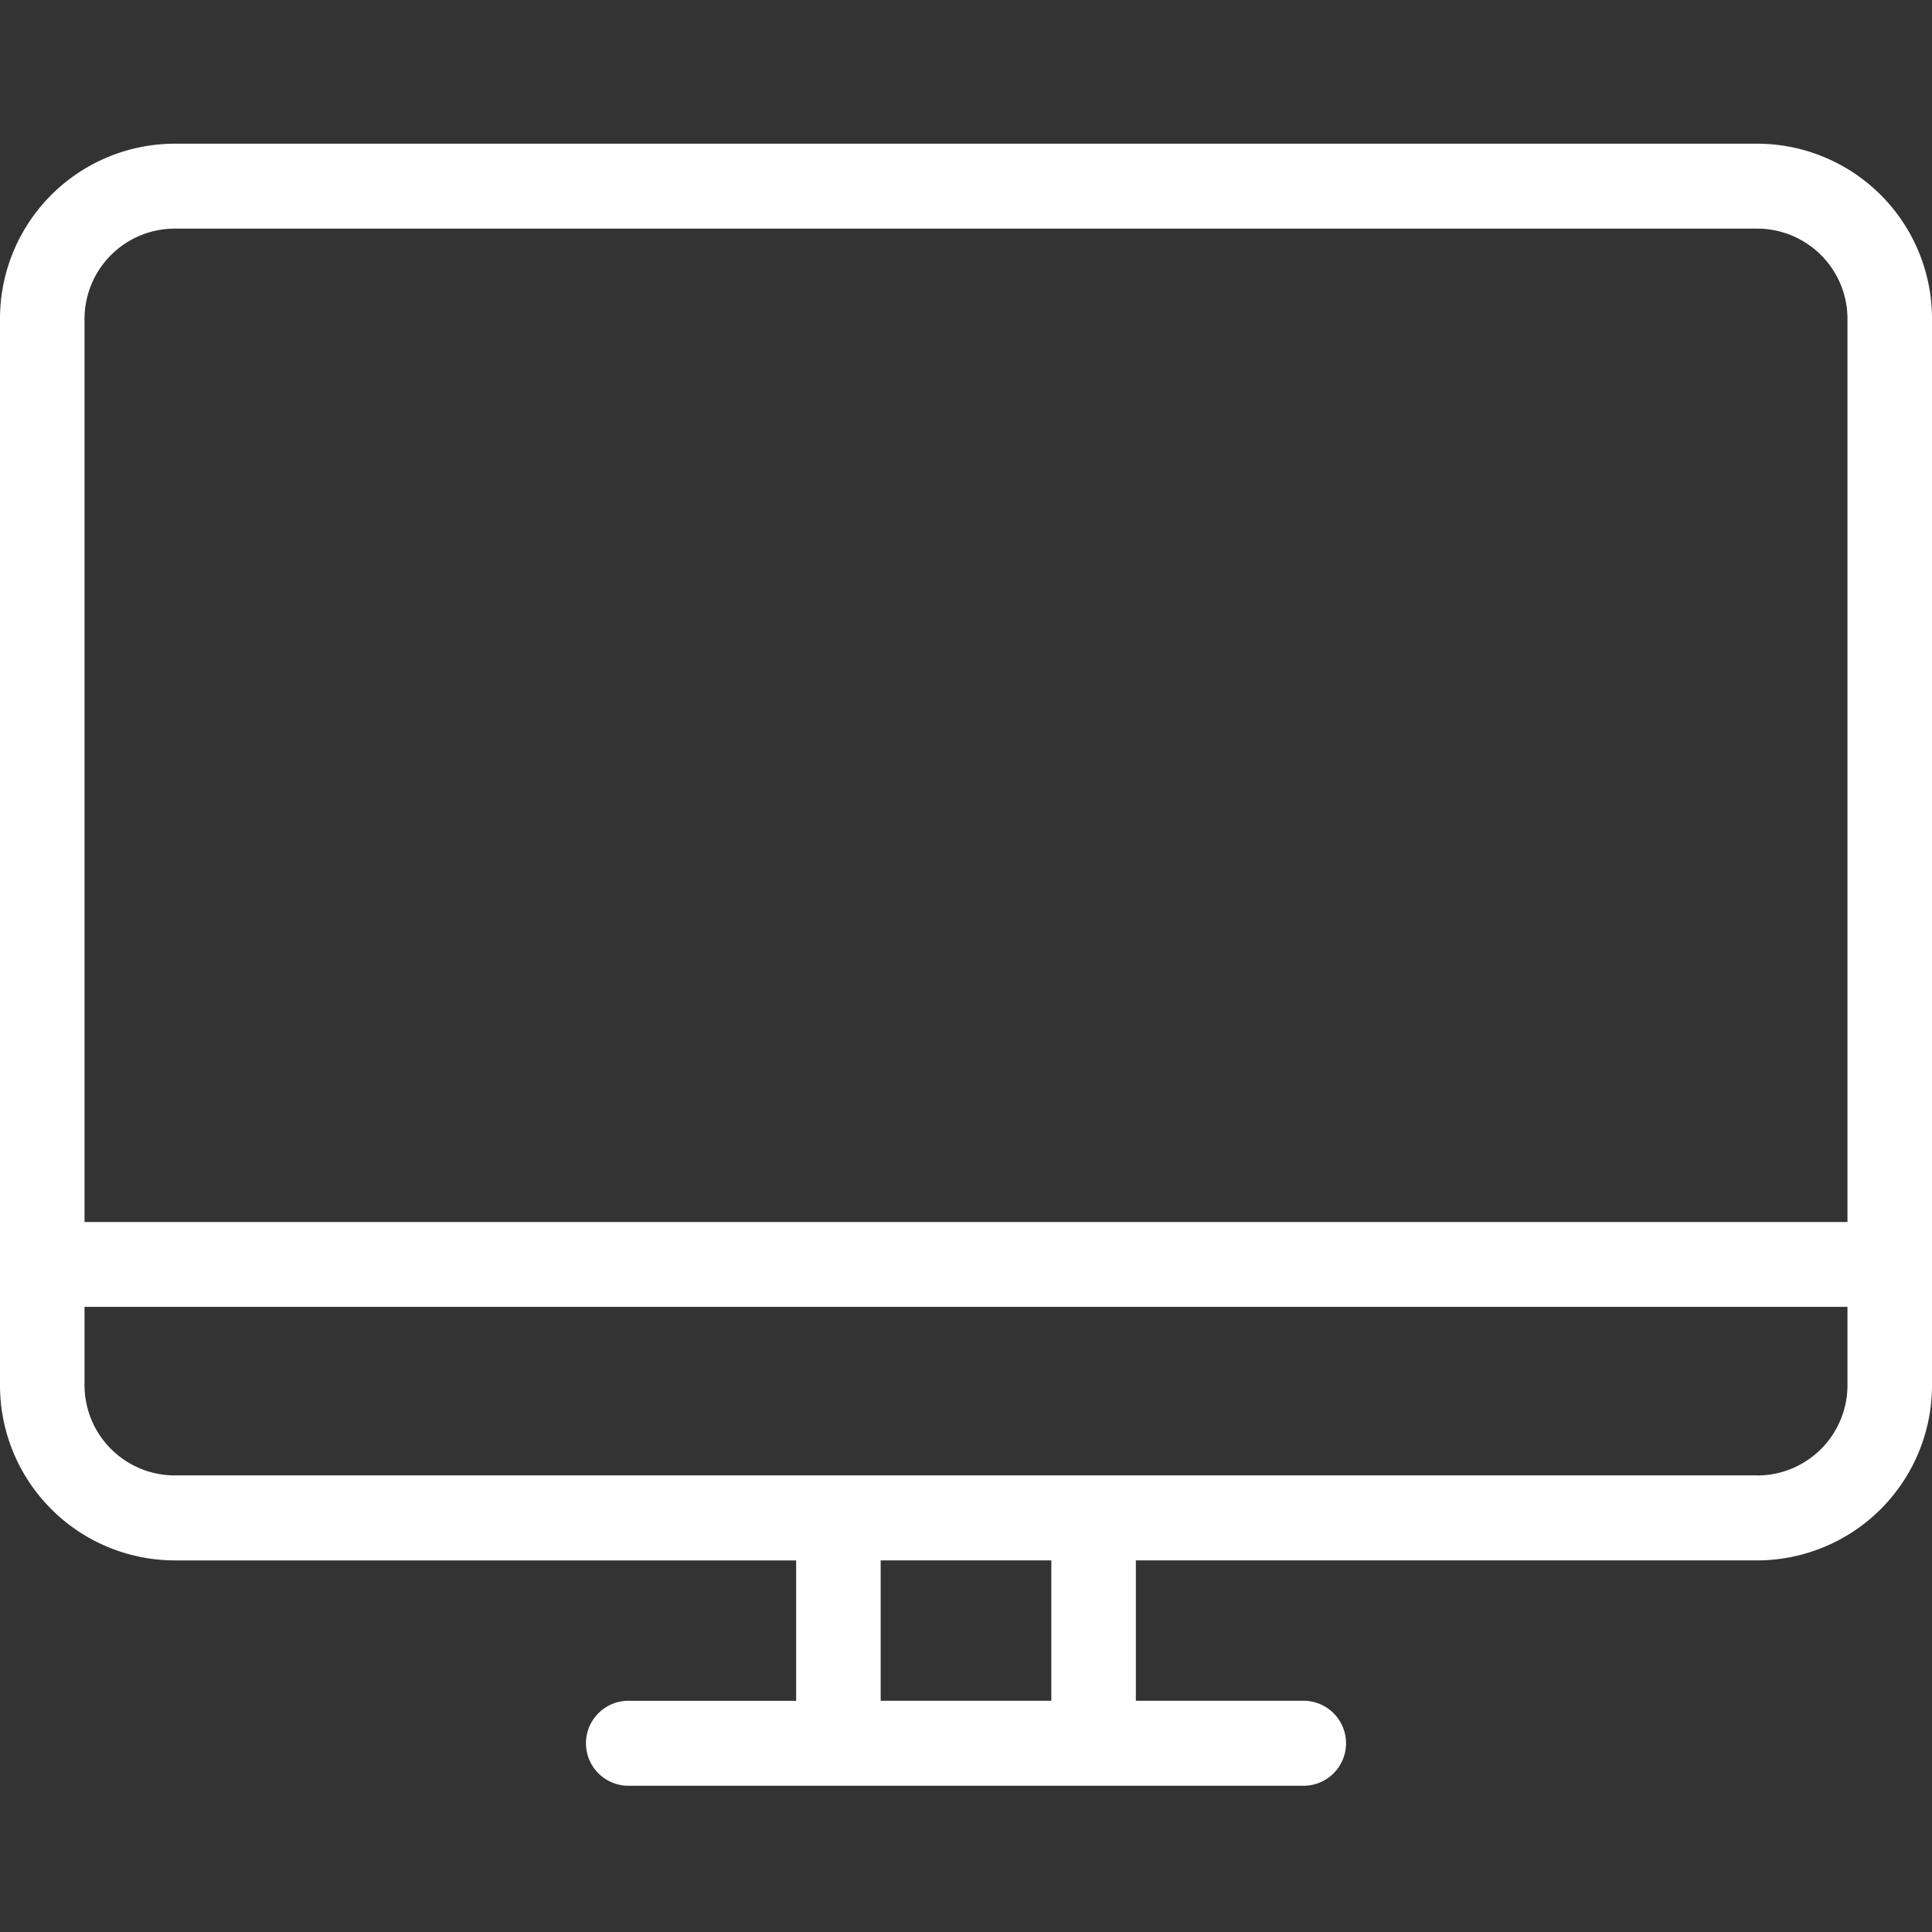
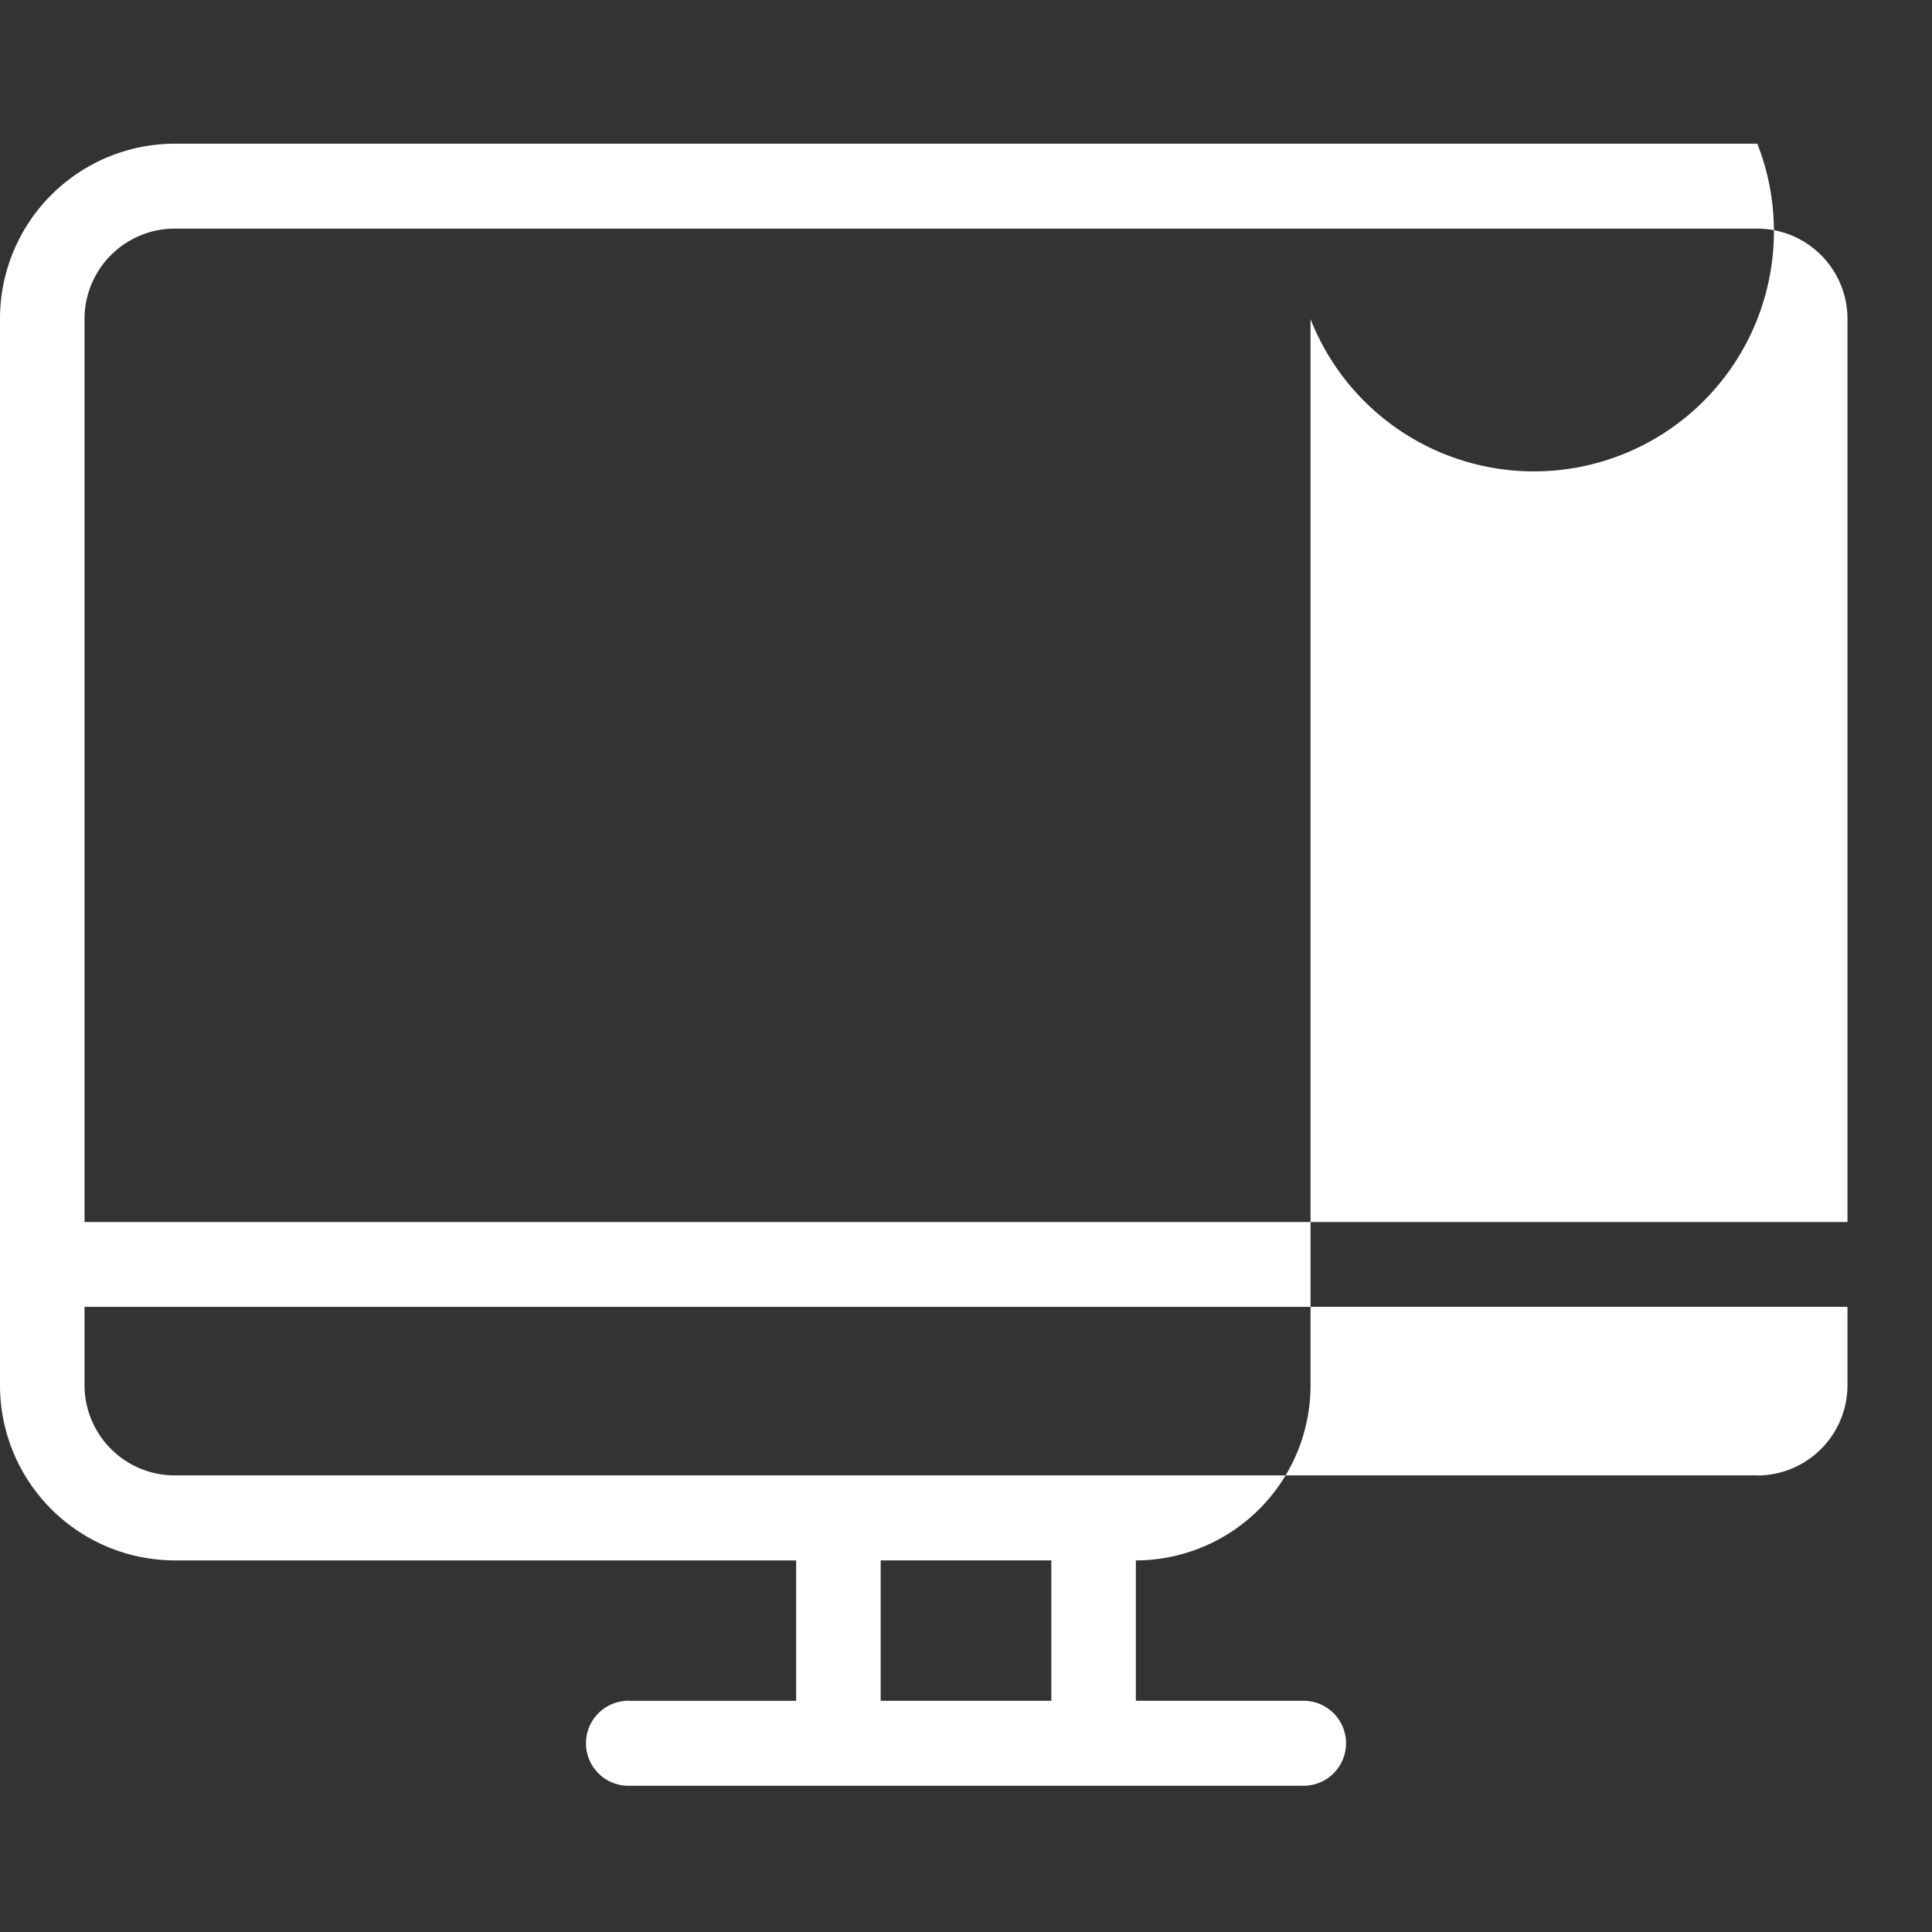
<svg xmlns="http://www.w3.org/2000/svg" id="icn_web01.svg" width="24" height="24" viewBox="0 0 24 24">
  <rect x="0" y="0" width="24" height="24" fill="#333333" stroke="none" />
  <defs>
    <style>
      .cls-1, .cls-2 {
        fill: #fff;
      }

      .cls-1 {
        fill-opacity: 0;
      }

      .cls-2 {
        fill-rule: evenodd;
      }
    </style>
  </defs>
-   <rect id="長方形_1379" data-name="長方形 1379" class="cls-1" width="24" height="24" />
-   <path id="シェイプ_1233" data-name="シェイプ 1233" class="cls-2" d="M2442.83,841.785h-19.66a2.174,2.174,0,0,0-2.17,2.179v13.241a2.175,2.175,0,0,0,2.17,2.179h7.72v1.744h-2.06a0.528,0.528,0,1,0,0,1.055h8.34a0.528,0.528,0,1,0,0-1.055h-2.06v-1.744h7.72a2.175,2.175,0,0,0,2.17-2.179V843.964A2.174,2.174,0,0,0,2442.83,841.785Zm-19.66,1.055h19.66a1.122,1.122,0,0,1,1.12,1.124V855.18h-21.9V843.964A1.122,1.122,0,0,1,2423.17,842.84Zm10.89,18.288h-2.12v-1.744h2.12v1.744Zm8.77-2.8h-19.66a1.122,1.122,0,0,1-1.12-1.124v-0.97h21.9v0.97A1.122,1.122,0,0,1,2442.83,858.329Z" transform="translate(-2421 -840)" />
+   <path id="シェイプ_1233" data-name="シェイプ 1233" class="cls-2" d="M2442.83,841.785h-19.66a2.174,2.174,0,0,0-2.17,2.179v13.241a2.175,2.175,0,0,0,2.17,2.179h7.72v1.744h-2.06a0.528,0.528,0,1,0,0,1.055h8.34a0.528,0.528,0,1,0,0-1.055h-2.06v-1.744a2.175,2.175,0,0,0,2.17-2.179V843.964A2.174,2.174,0,0,0,2442.83,841.785Zm-19.66,1.055h19.66a1.122,1.122,0,0,1,1.12,1.124V855.18h-21.9V843.964A1.122,1.122,0,0,1,2423.17,842.84Zm10.89,18.288h-2.12v-1.744h2.12v1.744Zm8.77-2.8h-19.66a1.122,1.122,0,0,1-1.12-1.124v-0.97h21.9v0.97A1.122,1.122,0,0,1,2442.83,858.329Z" transform="translate(-2421 -840)" />
</svg>